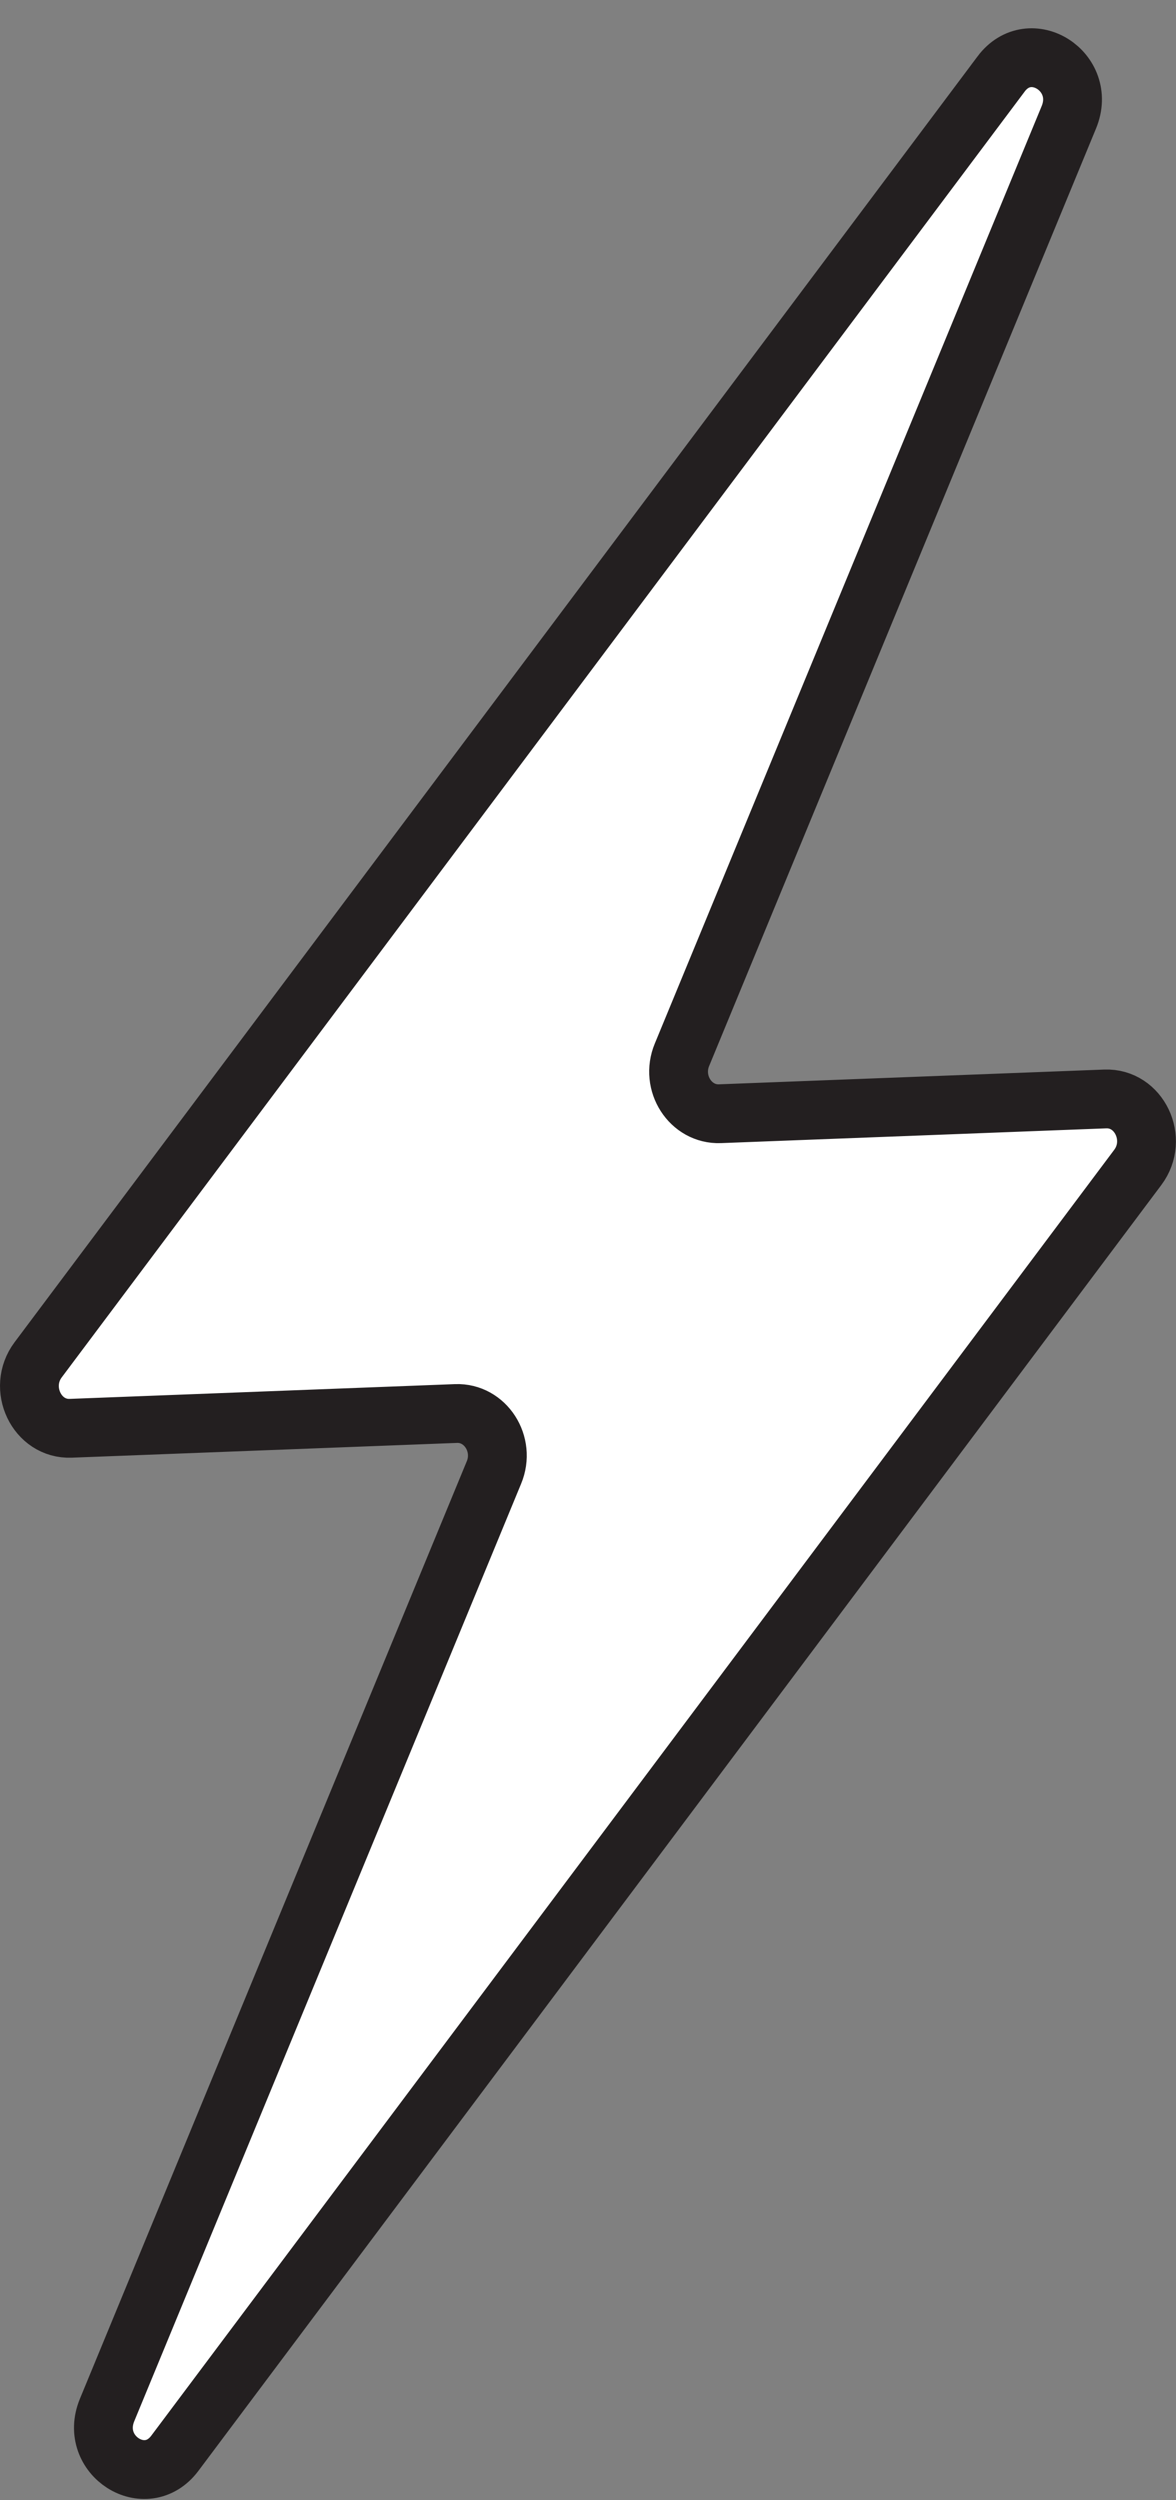
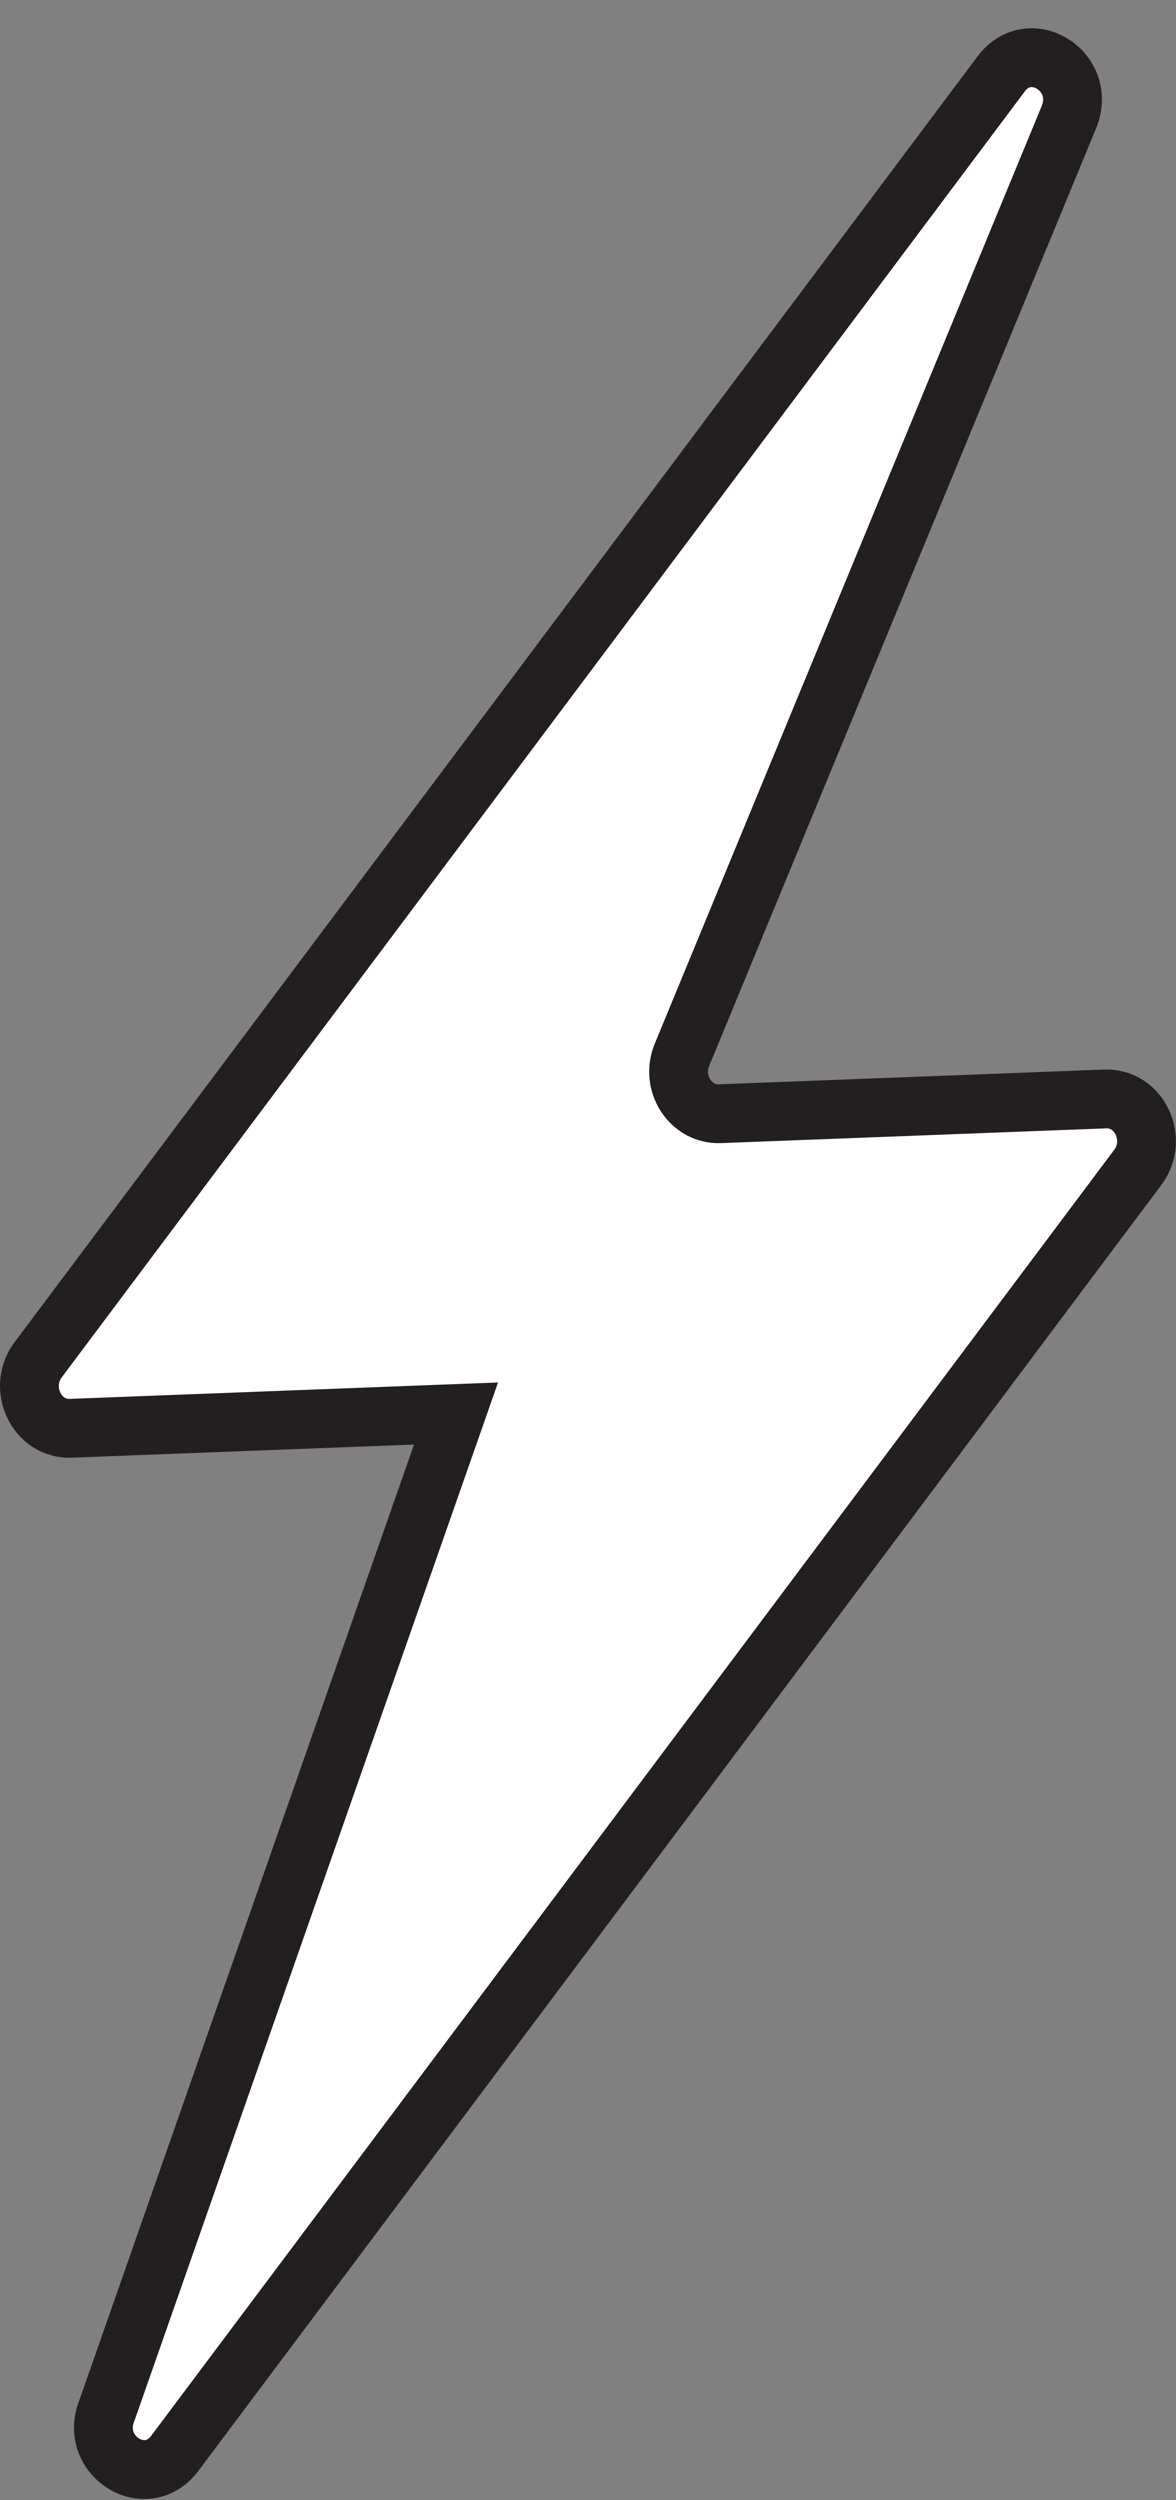
<svg xmlns="http://www.w3.org/2000/svg" width="40" height="85" fill="none">
  <rect width="100%" height="100%" fill="#808080" stroke="none" />
-   <path fill="#fff" stroke="#231F20" stroke-miterlimit="10" stroke-width="2" d="M34.05 2.517 1.297 46.23c-.72.962-.044 2.374 1.111 2.327l13.103-.502c.998-.037 1.694 1.04 1.289 2.008L3.642 81.933c-.637 1.542 1.319 2.787 2.306 1.469L38.7 39.688c.721-.962.045-2.374-1.11-2.327l-13.104.502c-.997.037-1.693-1.04-1.288-2.008L36.356 3.986c.637-1.542-1.318-2.787-2.306-1.47Z" />
+   <path fill="#fff" stroke="#231F20" stroke-miterlimit="10" stroke-width="2" d="M34.05 2.517 1.297 46.23c-.72.962-.044 2.374 1.111 2.327l13.103-.502L3.642 81.933c-.637 1.542 1.319 2.787 2.306 1.469L38.7 39.688c.721-.962.045-2.374-1.11-2.327l-13.104.502c-.997.037-1.693-1.04-1.288-2.008L36.356 3.986c.637-1.542-1.318-2.787-2.306-1.47Z" />
</svg>